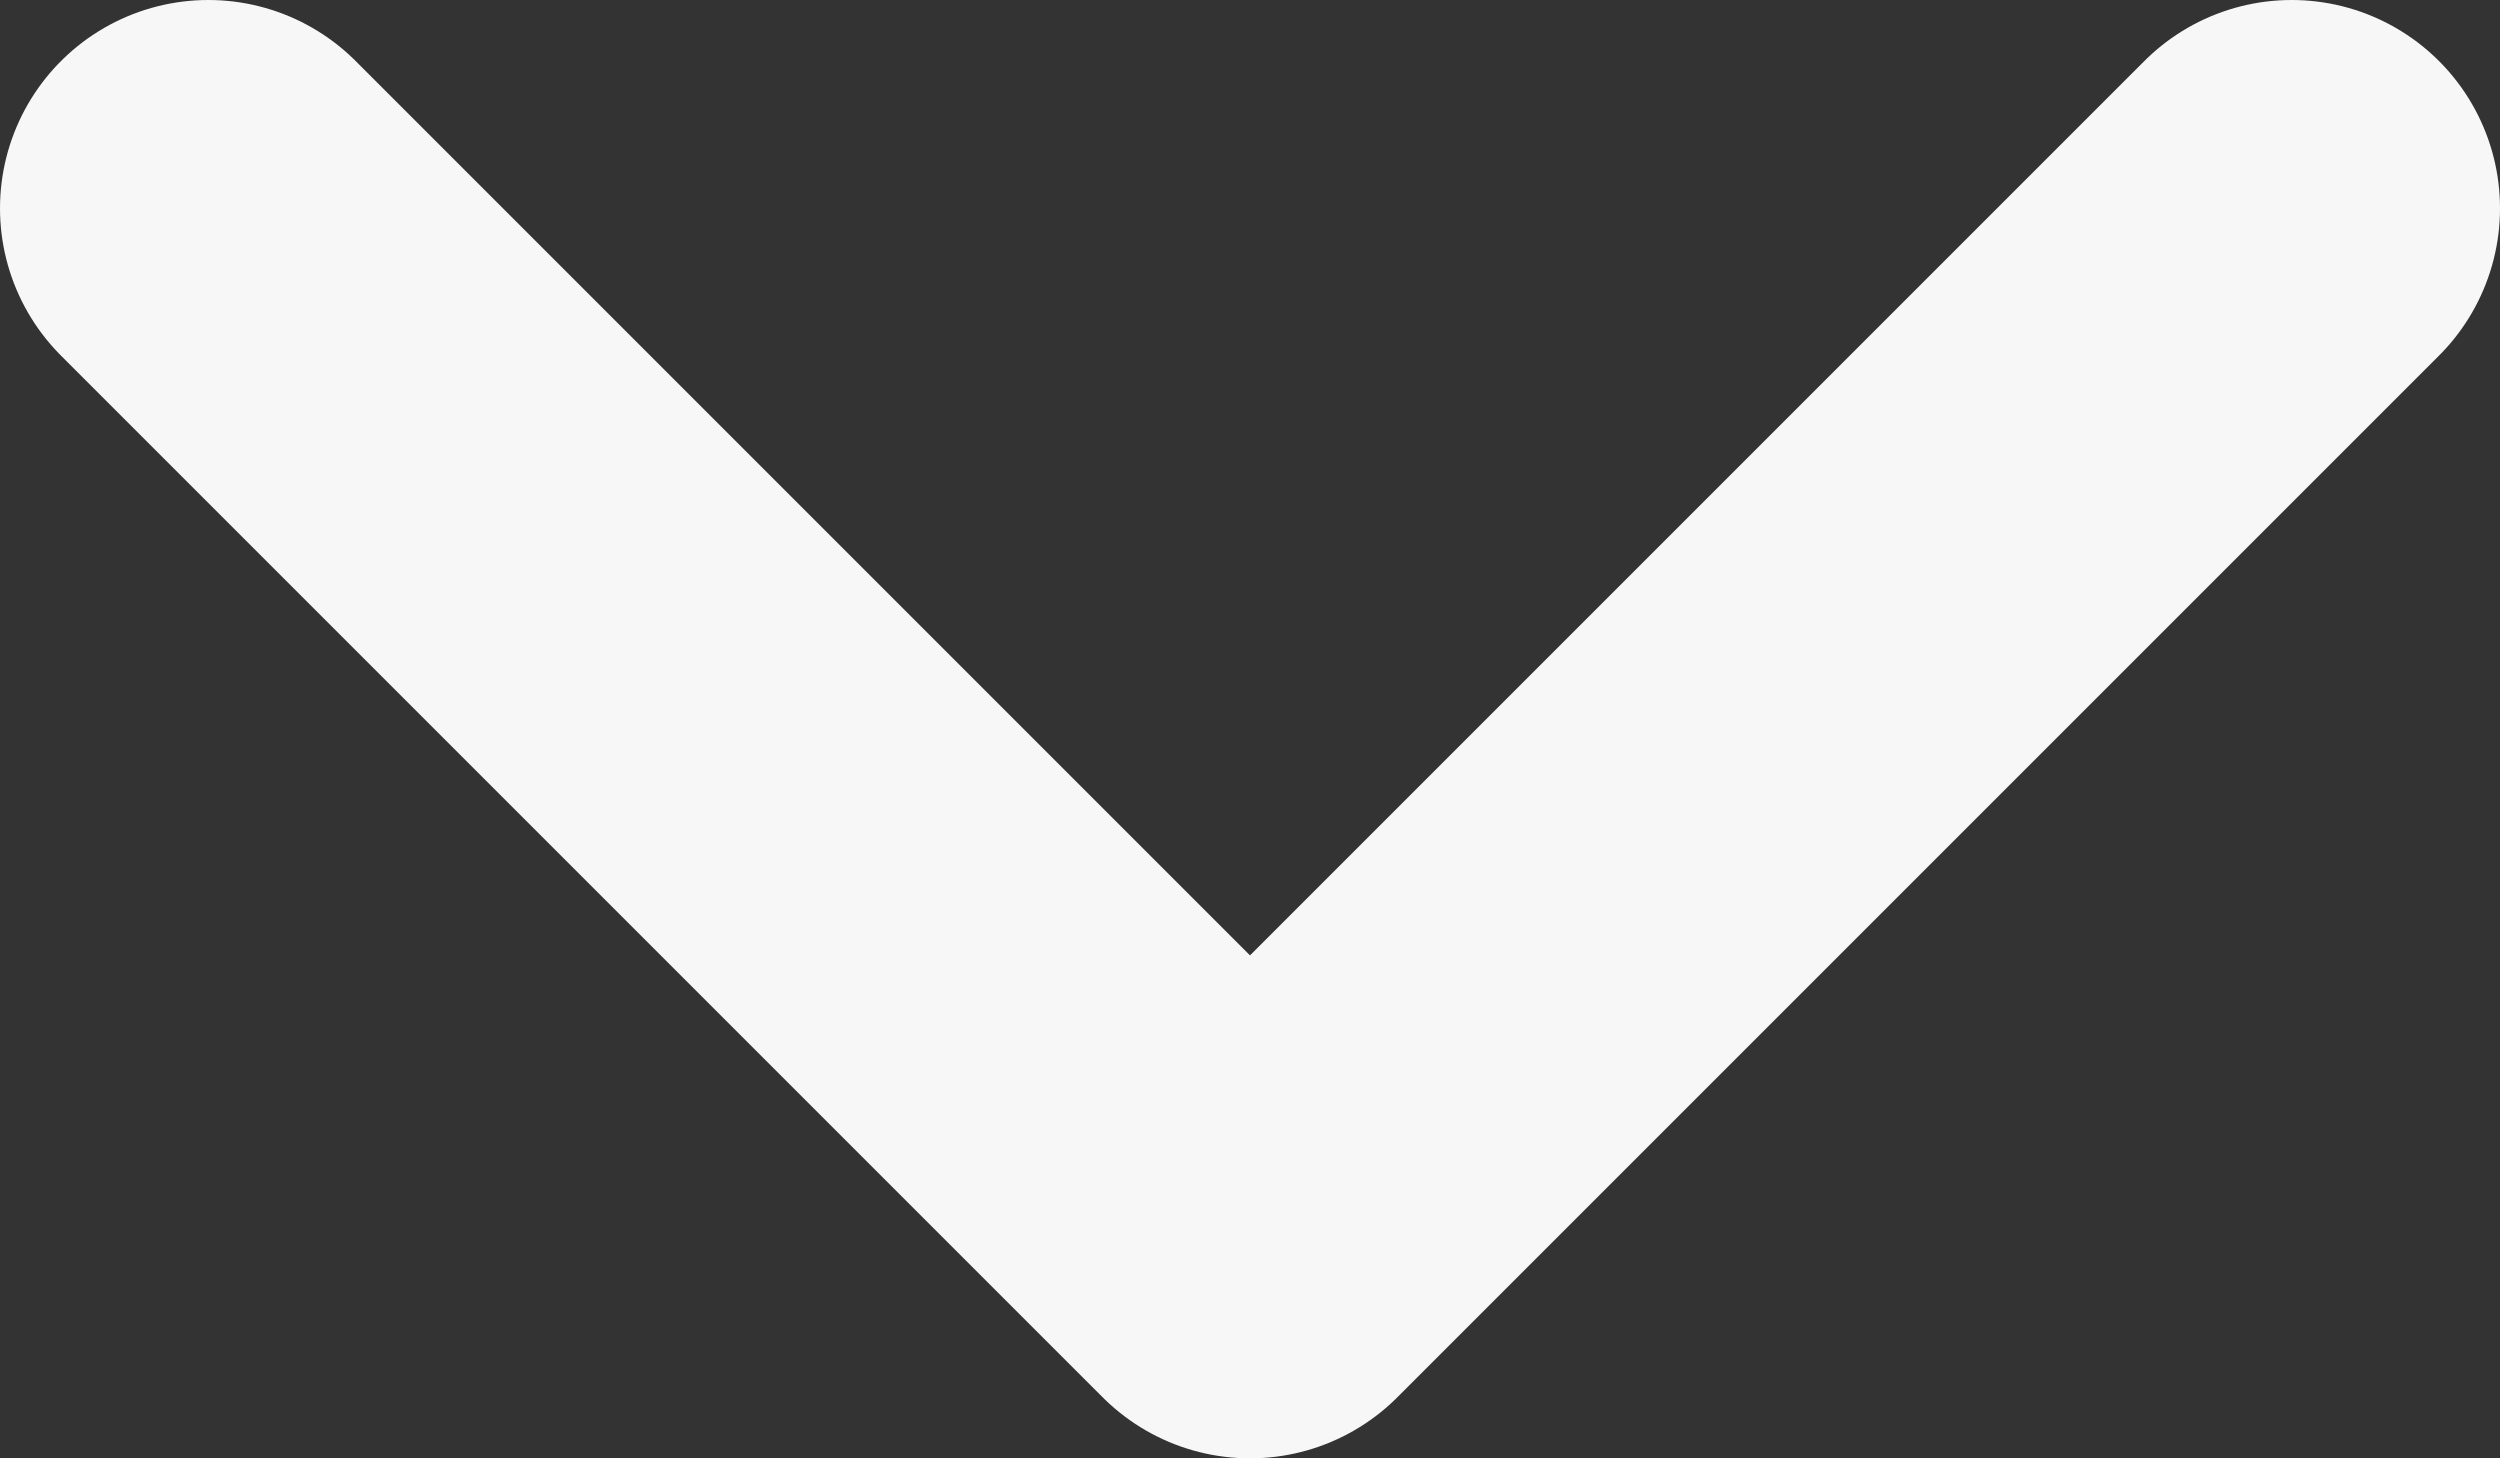
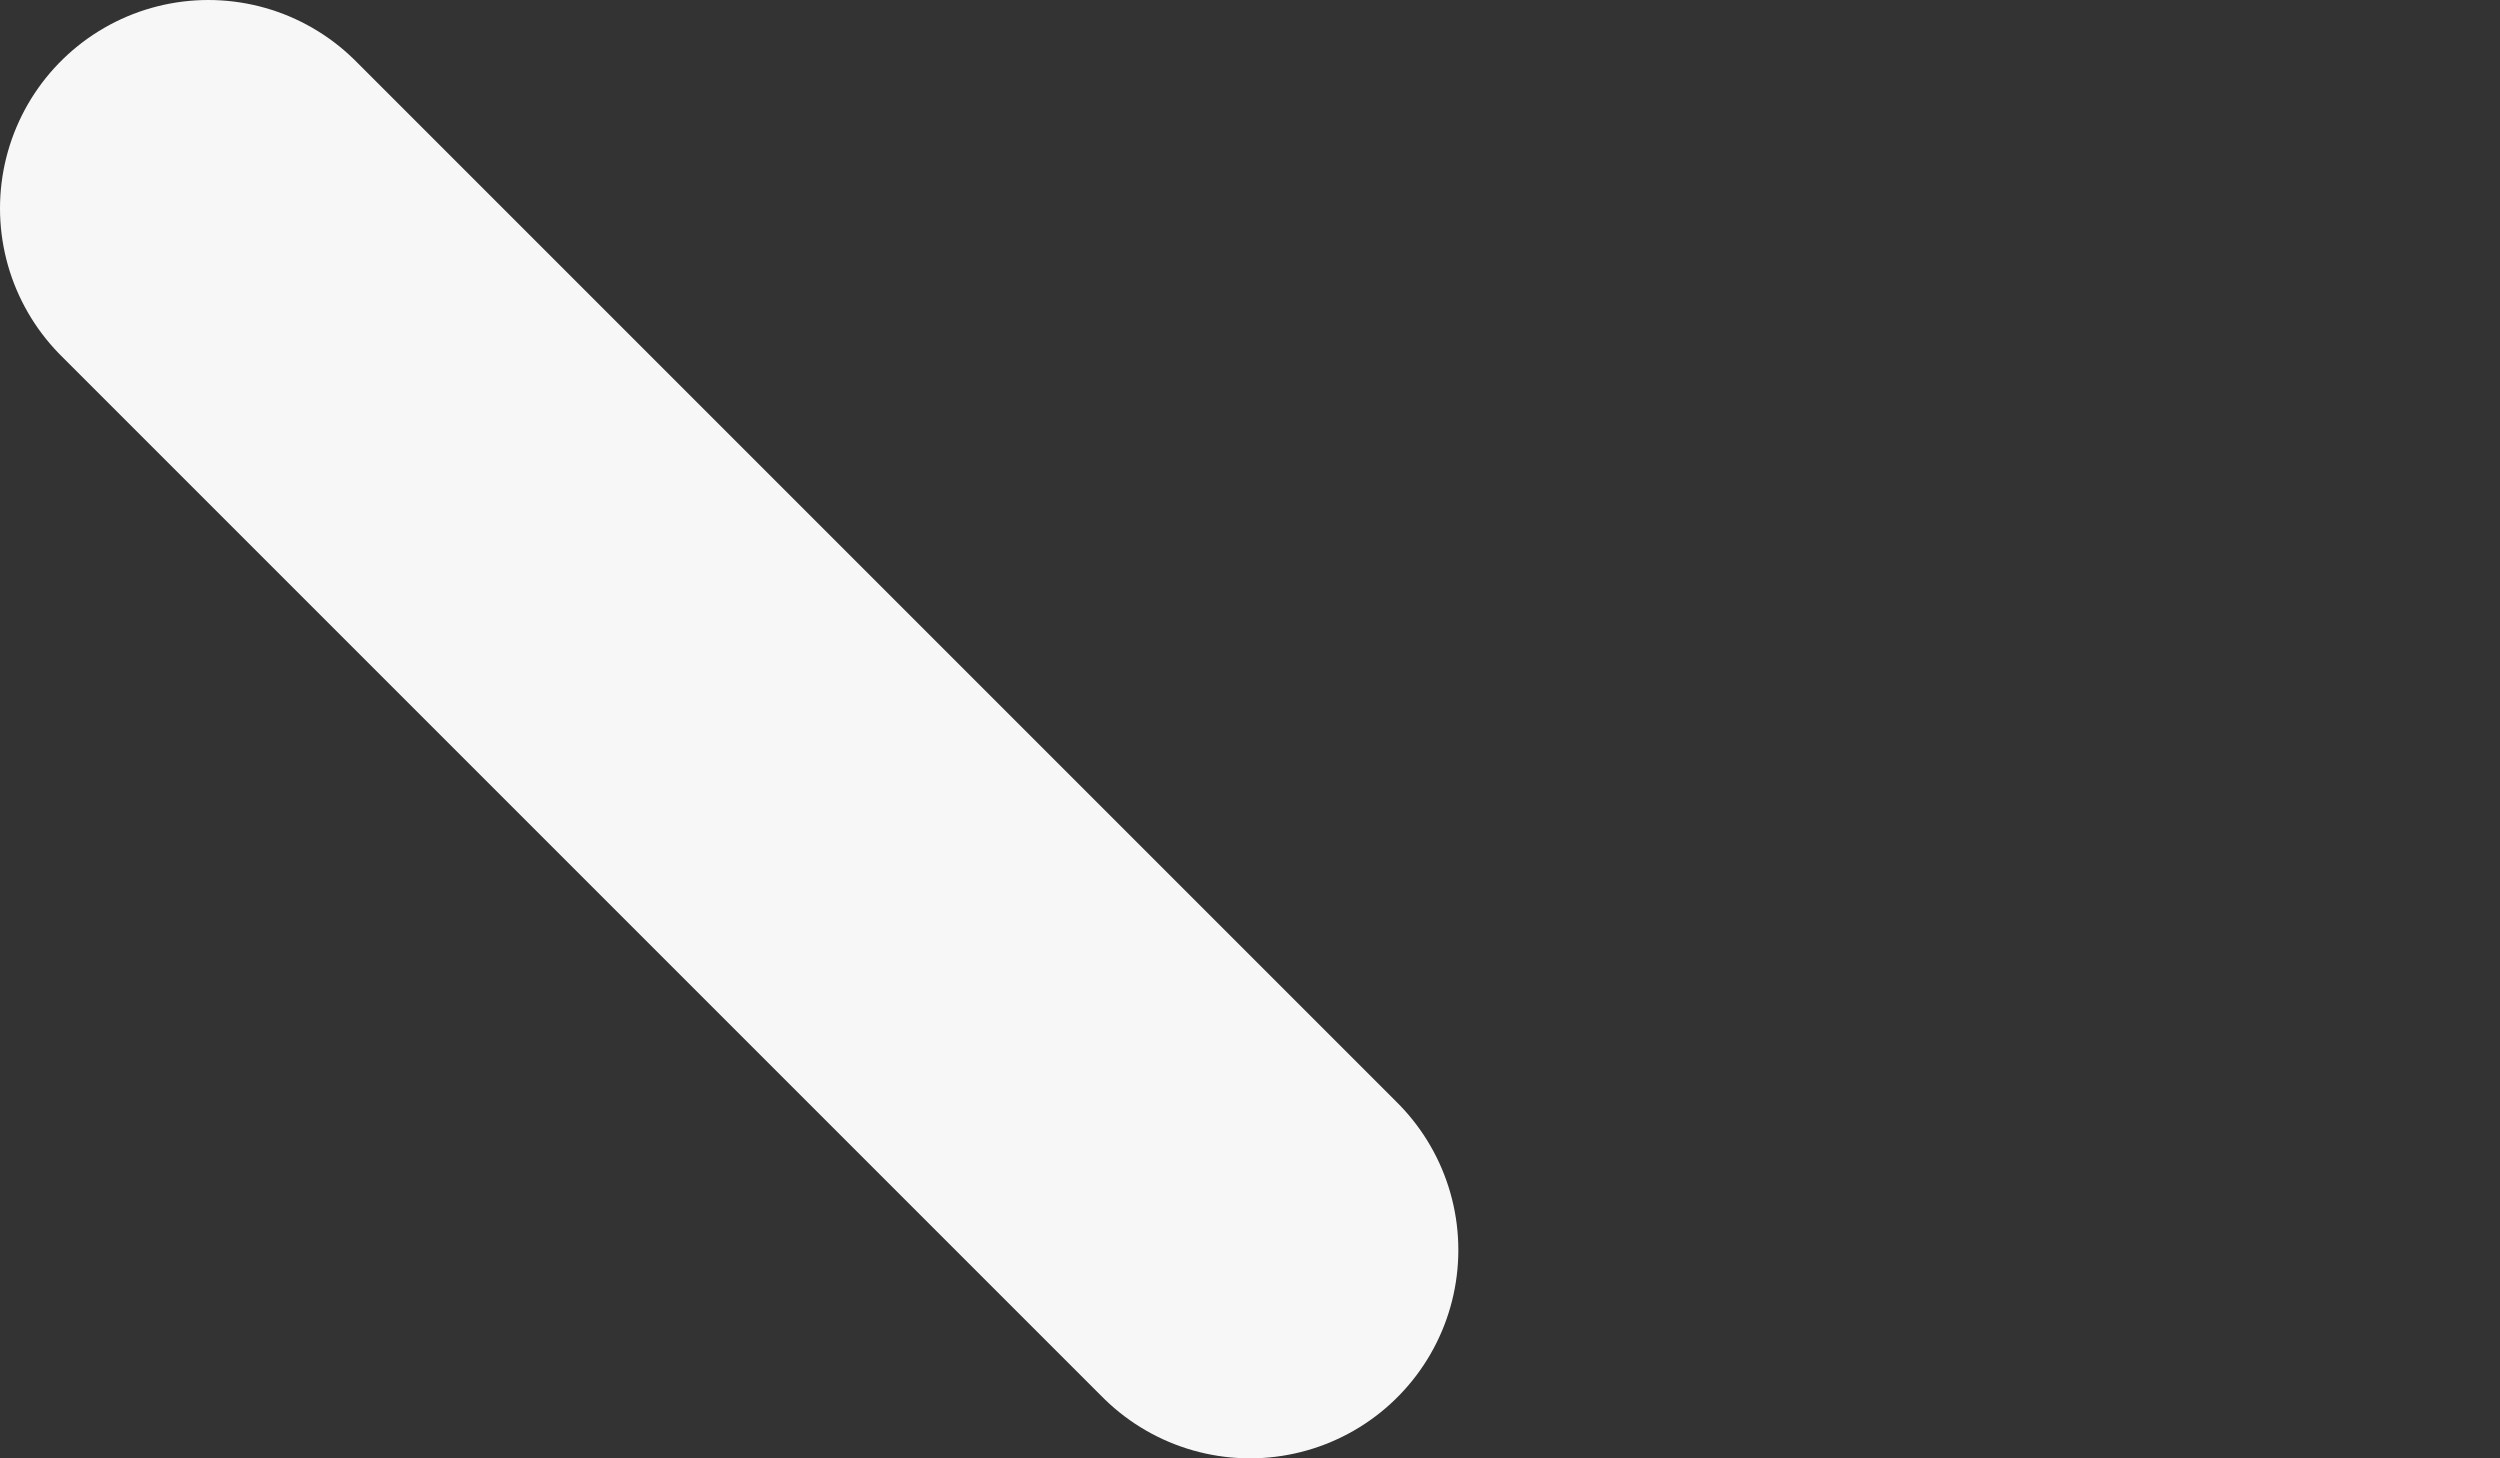
<svg xmlns="http://www.w3.org/2000/svg" width="12" height="7" viewBox="0 0 12 7" fill="none">
  <rect x="0" y="0" width="12" height="7" fill="#333333" stroke="none" />
-   <path d="M1 1L6 6L11 1" stroke="#F7F7F7" stroke-width="2" stroke-linecap="round" stroke-linejoin="round" />
+   <path d="M1 1L6 6" stroke="#F7F7F7" stroke-width="2" stroke-linecap="round" stroke-linejoin="round" />
</svg>